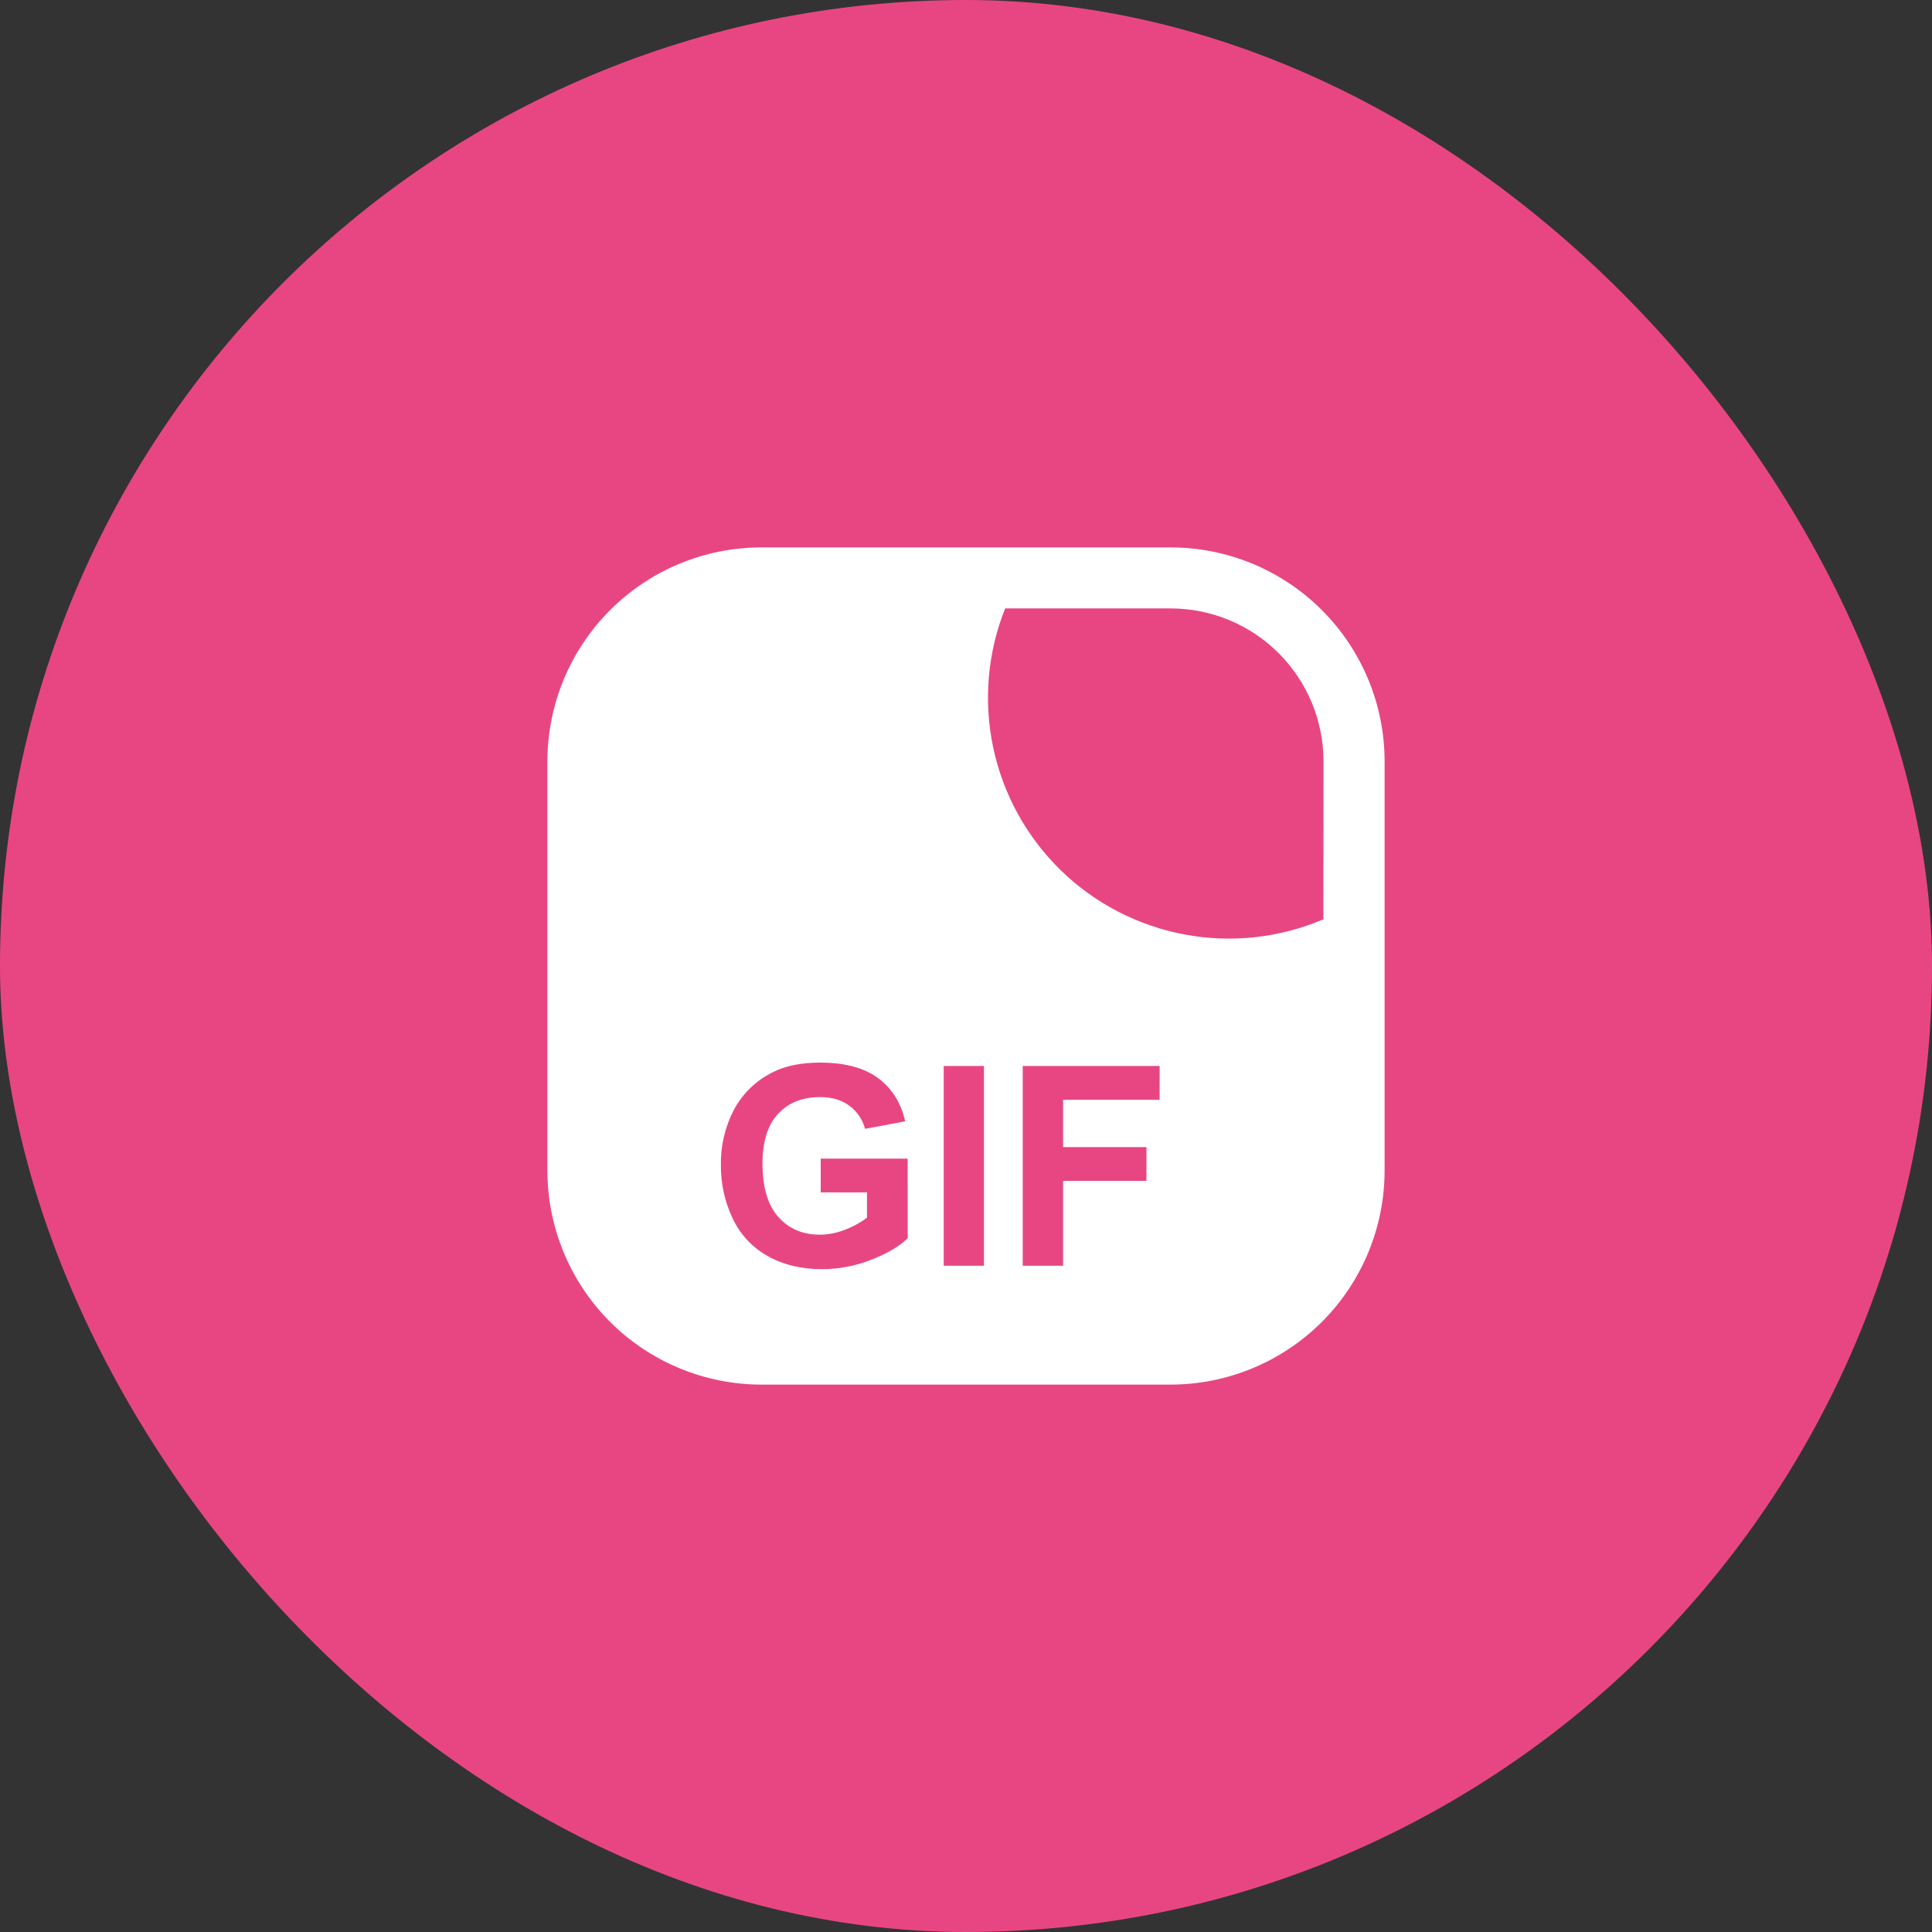
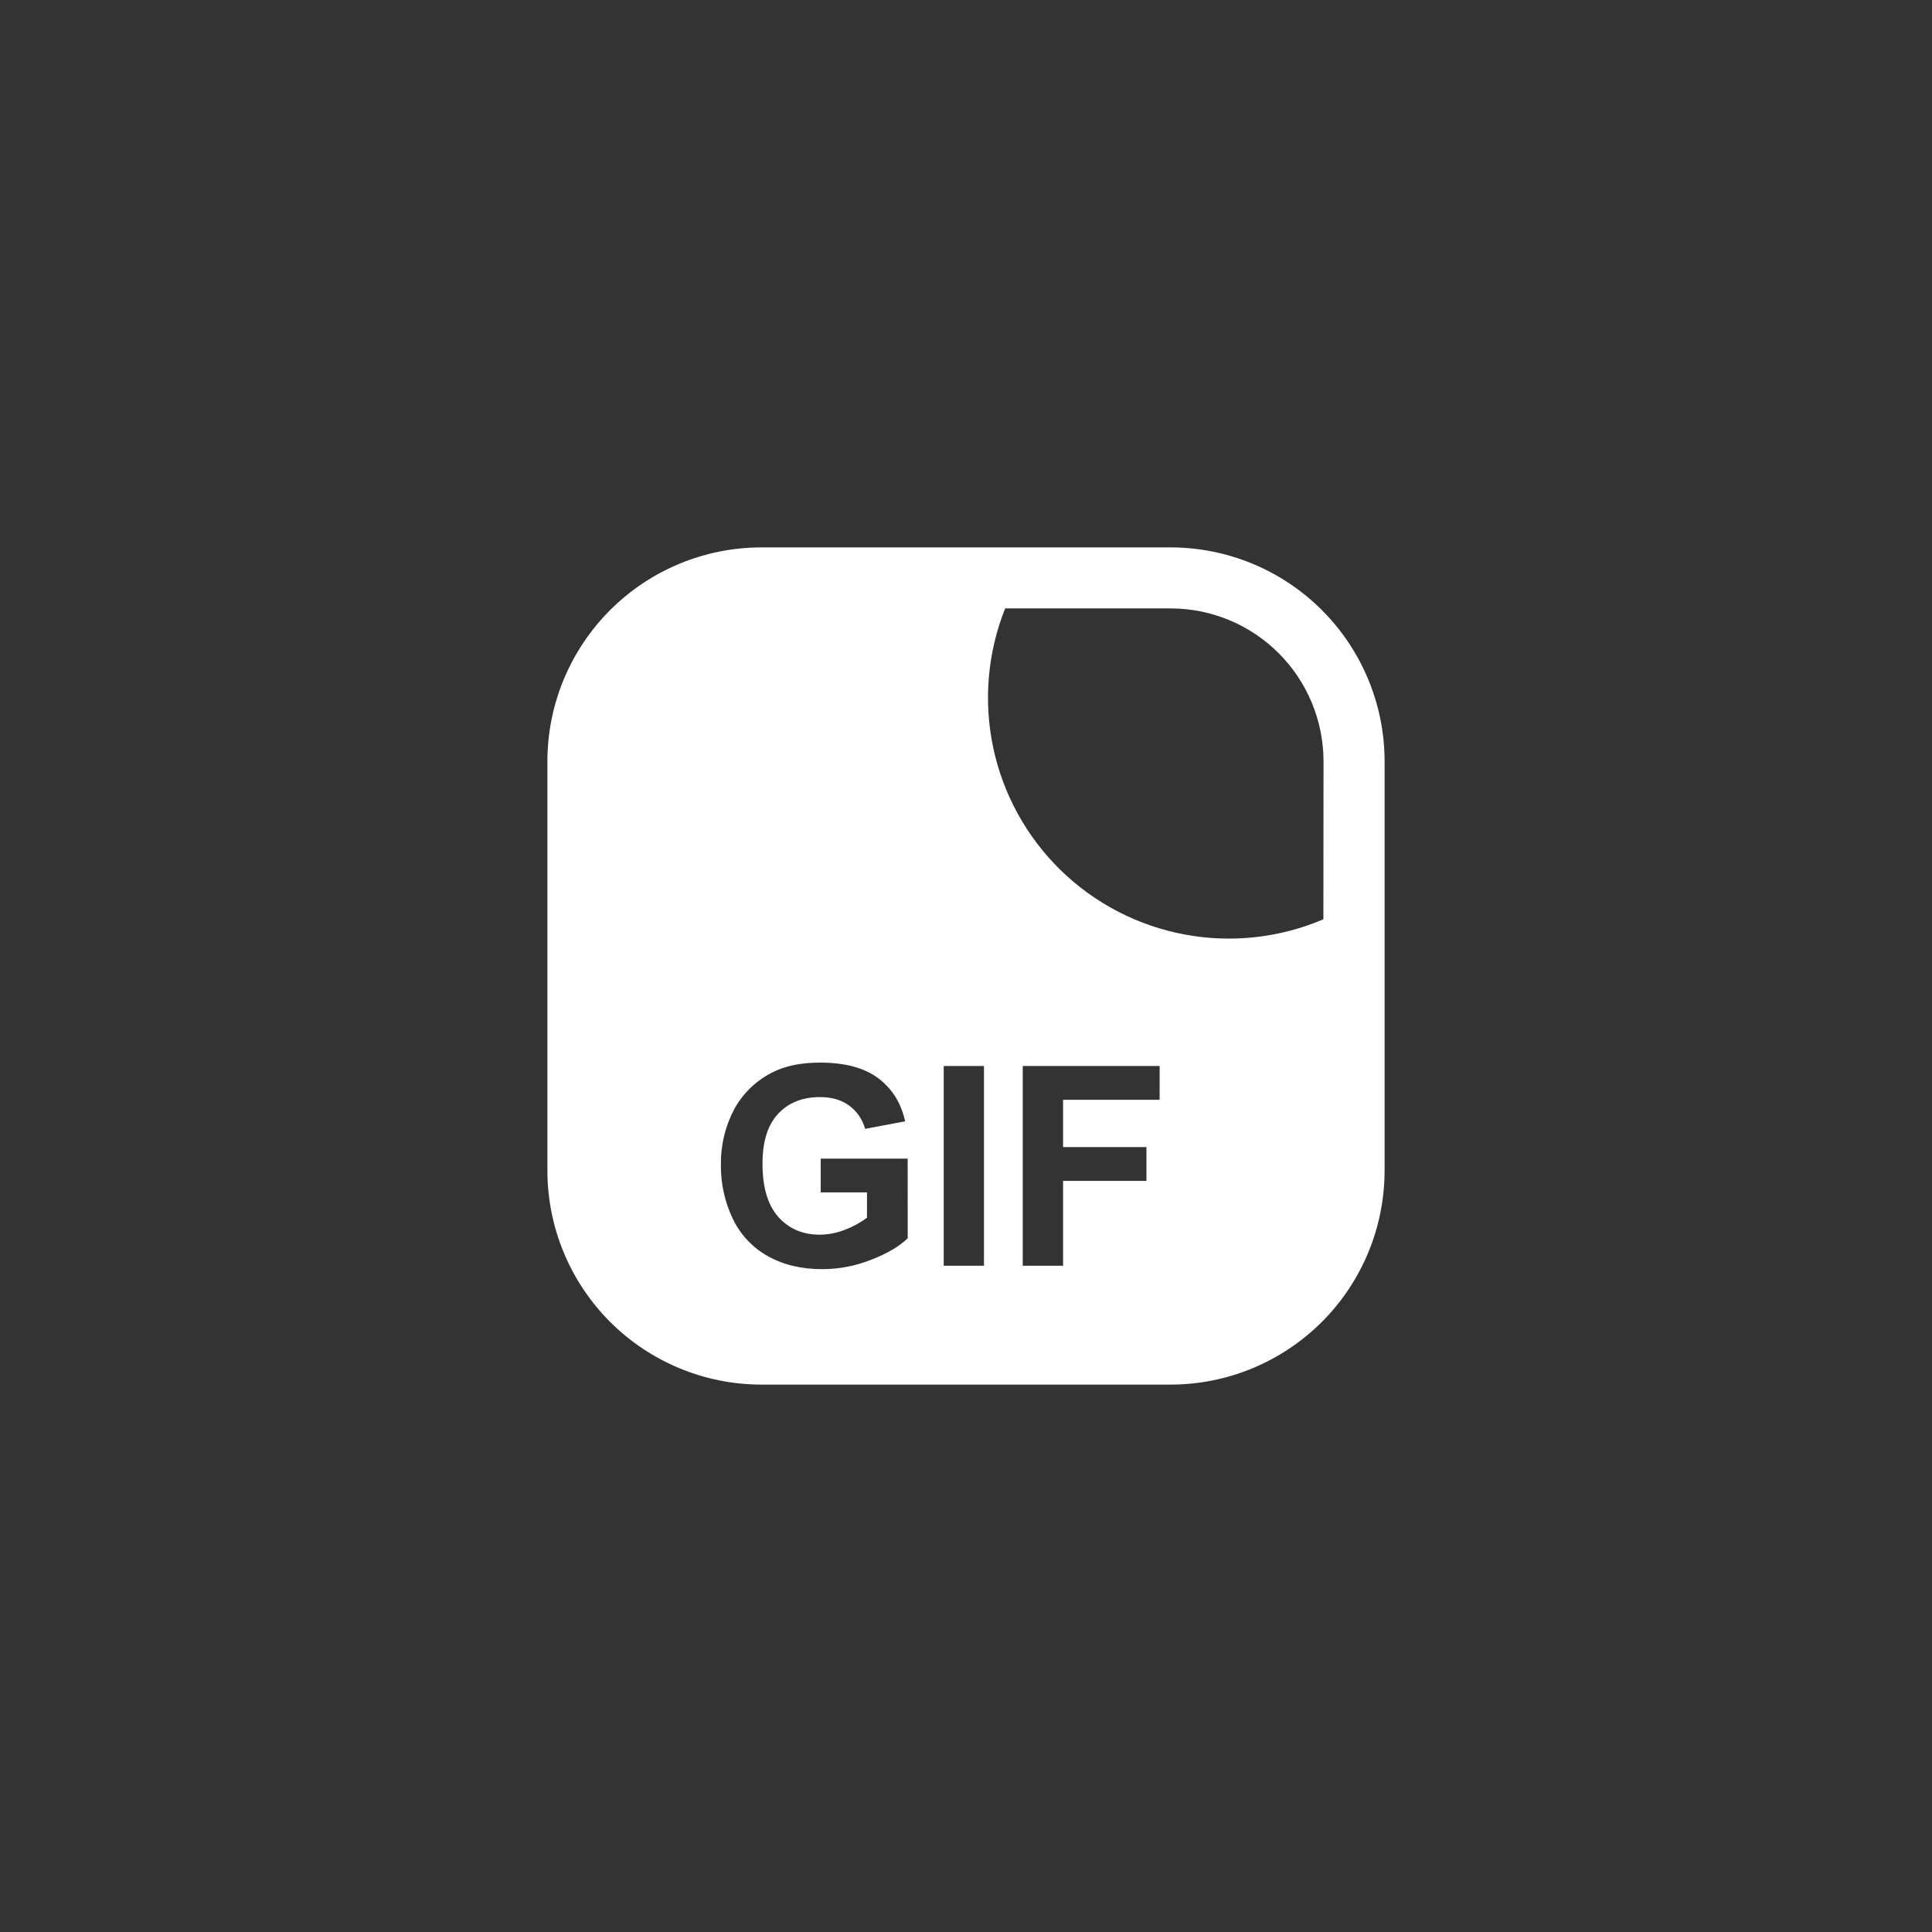
<svg xmlns="http://www.w3.org/2000/svg" width="60" height="60" viewBox="0 0 60 60" fill="none">
  <rect x="0" y="0" width="60" height="60" fill="#333333" stroke="none" />
-   <rect width="60" height="60" rx="30" fill="#E84683" />
  <path d="M36.358 17H23.642C21.881 17.002 20.193 17.702 18.948 18.947C17.703 20.192 17.002 21.879 17 23.64V36.358C17.002 38.119 17.702 39.807 18.947 41.052C20.193 42.297 21.881 42.998 23.642 43H36.358C38.119 42.998 39.807 42.297 41.053 41.052C42.298 39.807 42.998 38.118 43 36.358V23.64C42.998 21.879 42.297 20.192 41.052 18.947C39.807 17.702 38.119 17.002 36.358 17ZM28.19 38.454C27.93 38.709 27.55 38.932 27.05 39.125C26.568 39.315 26.055 39.414 25.537 39.415C24.887 39.415 24.321 39.279 23.84 39.007C23.364 38.741 22.983 38.331 22.752 37.837C22.507 37.321 22.383 36.755 22.388 36.184C22.377 35.585 22.517 34.993 22.794 34.462C23.062 33.963 23.478 33.56 23.984 33.306C24.38 33.102 24.875 33 25.469 33C26.24 33 26.841 33.162 27.274 33.485C27.706 33.808 27.985 34.255 28.11 34.824L26.866 35.057C26.788 34.767 26.614 34.513 26.373 34.335C26.131 34.159 25.83 34.071 25.469 34.071C24.922 34.071 24.487 34.244 24.164 34.591C23.841 34.937 23.68 35.452 23.68 36.135C23.68 36.872 23.843 37.424 24.171 37.792C24.498 38.16 24.927 38.344 25.457 38.344C25.727 38.343 25.995 38.29 26.246 38.189C26.489 38.098 26.718 37.972 26.925 37.815V37.03H25.488V35.983H28.188L28.19 38.454ZM30.558 39.309H29.308V33.106H30.558V39.309ZM36.013 34.155H33.015V35.624H35.604V36.673H33.015V39.309H31.762V33.106H36.014L36.013 34.155ZM41.099 28.549C39.74 29.129 38.239 29.294 36.786 29.021C35.333 28.749 33.993 28.053 32.936 27.02C31.879 25.987 31.151 24.664 30.845 23.218C30.539 21.772 30.668 20.268 31.216 18.895H36.358C37.616 18.896 38.822 19.396 39.711 20.286C40.601 21.176 41.101 22.382 41.103 23.64L41.099 28.549Z" fill="white" />
</svg>